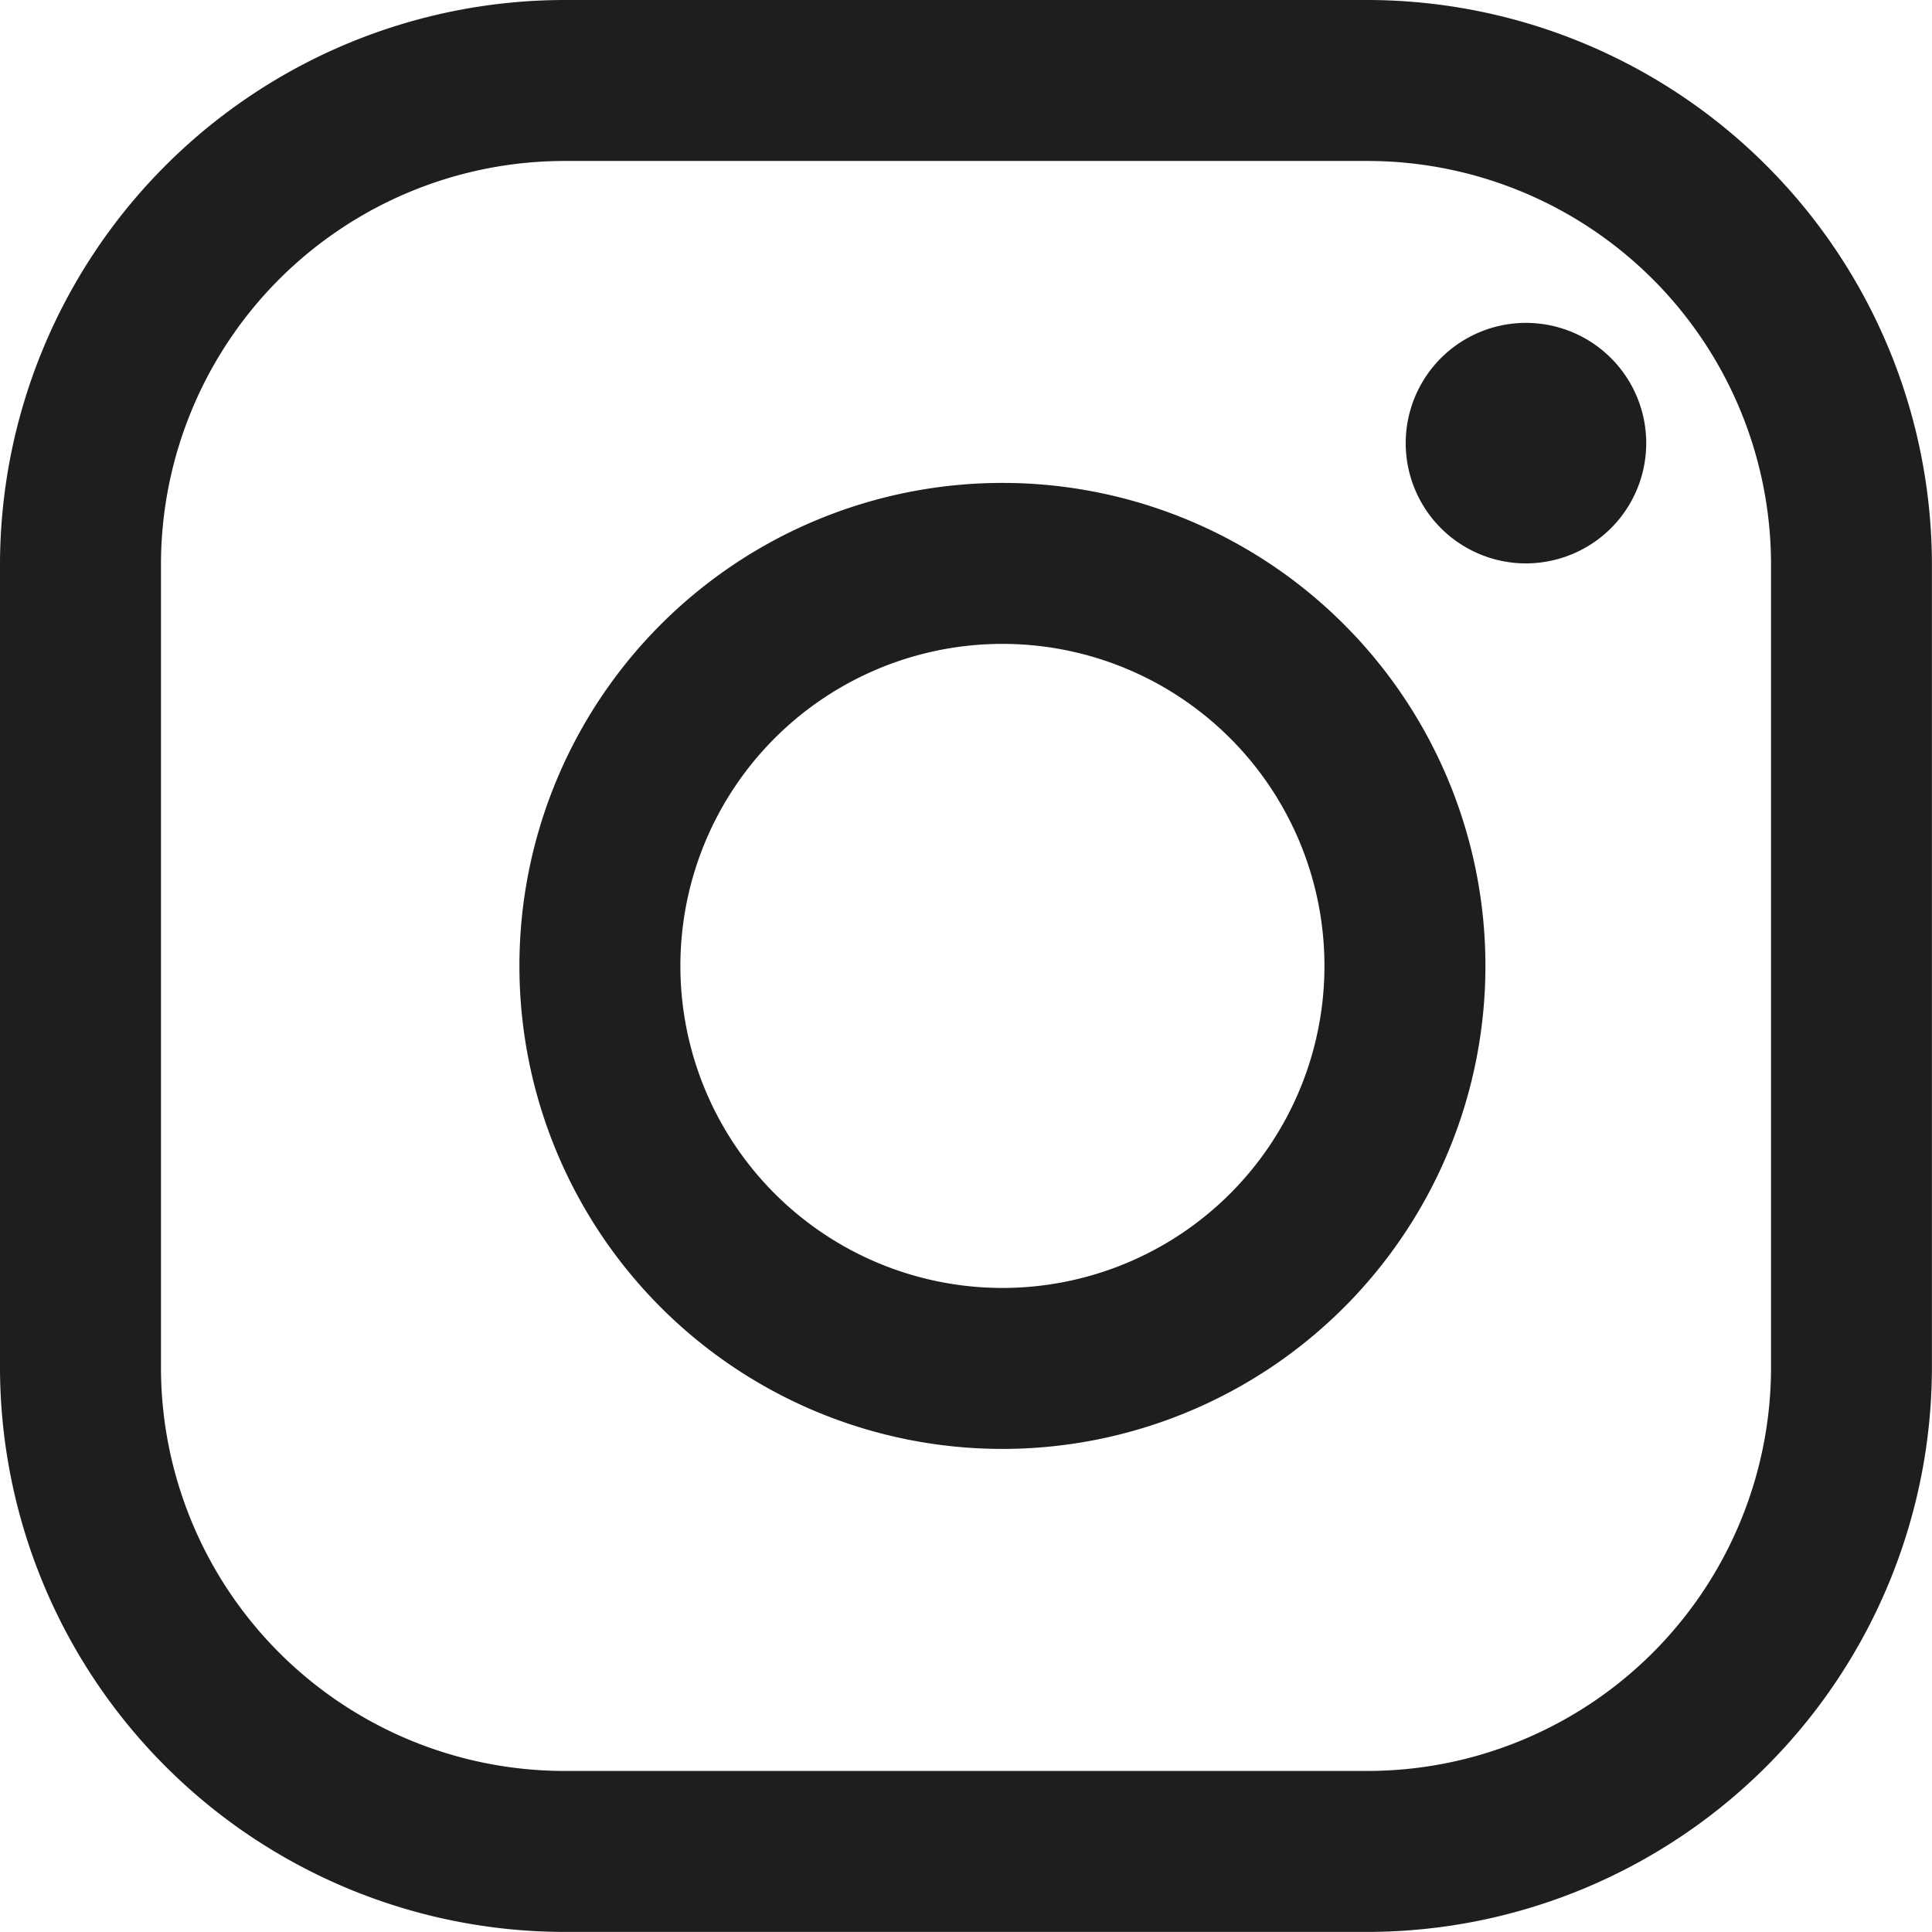
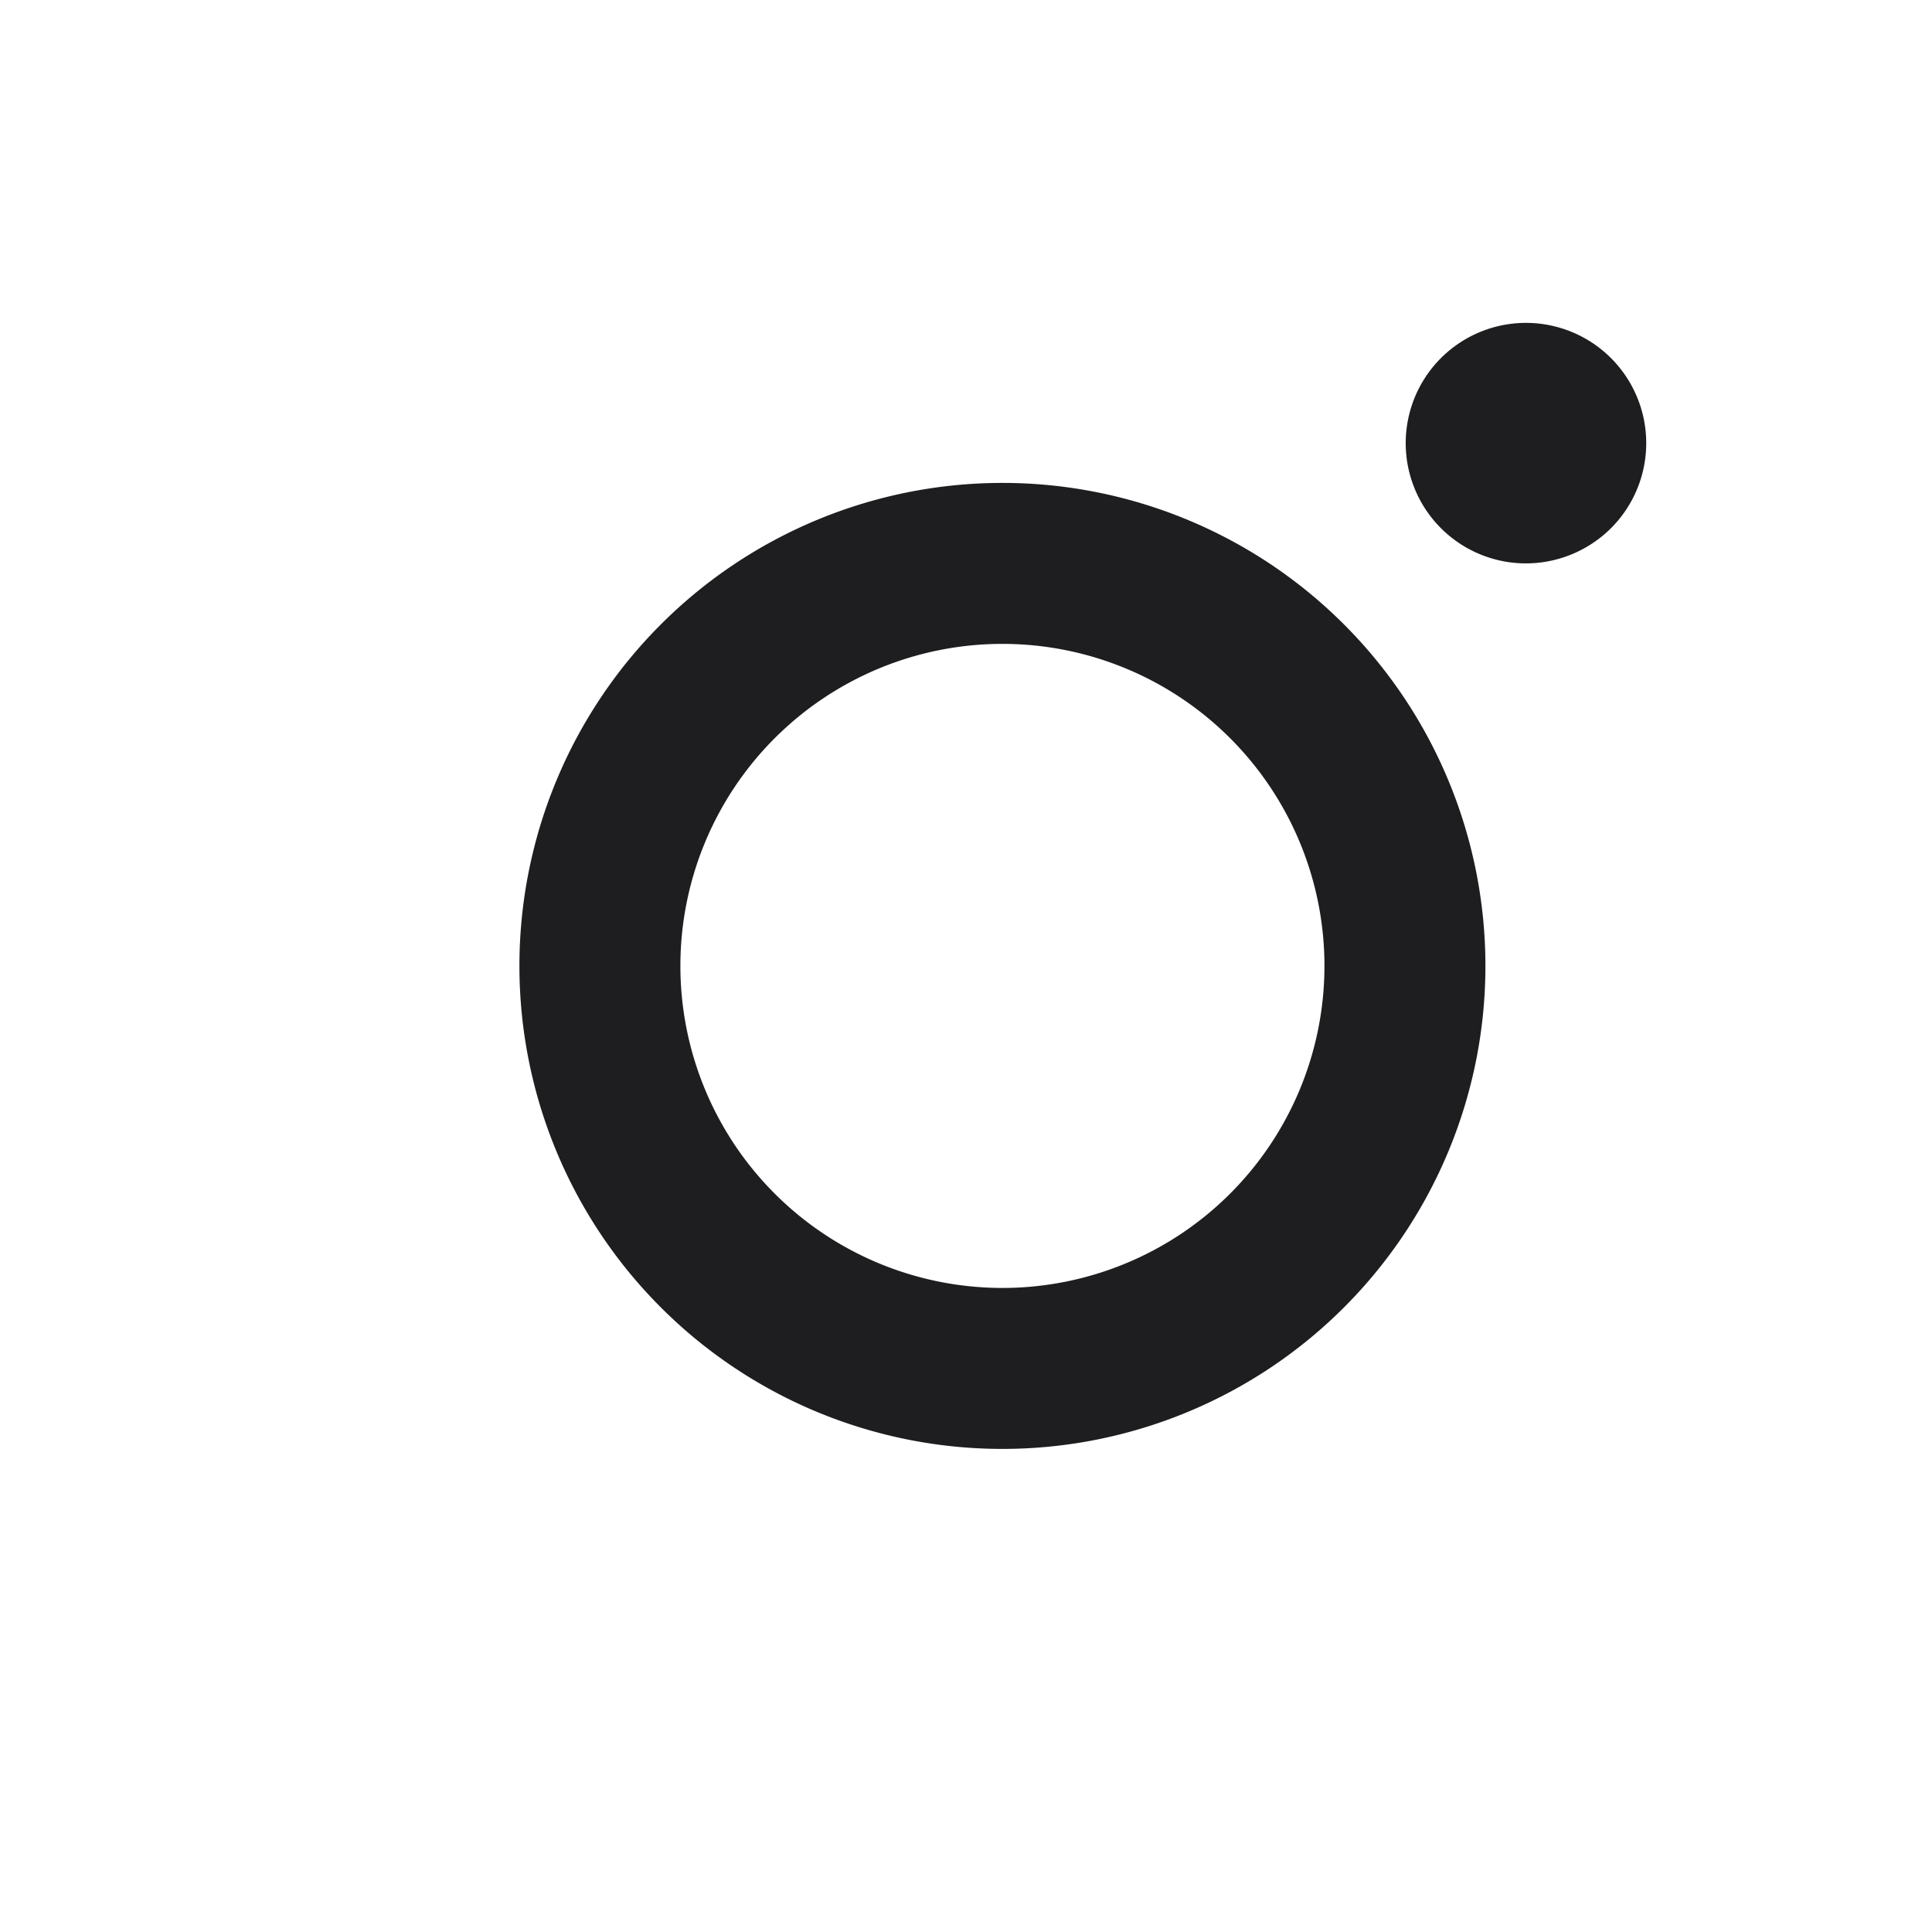
<svg xmlns="http://www.w3.org/2000/svg" id="Groupe_49" data-name="Groupe 49" width="22.492" height="22.492" viewBox="0 0 22.492 22.492">
  <path id="Tracé_724" data-name="Tracé 724" d="M155.714,109.481a1.4,1.4,0,1,1,.995-.411A1.406,1.406,0,0,1,155.714,109.481Zm-6.091.937a3.749,3.749,0,1,1-3.749,3.749,3.749,3.749,0,0,1,3.749-3.749m0-1.874a5.623,5.623,0,1,0,5.623,5.623A5.623,5.623,0,0,0,149.623,108.544Z" transform="translate(-137.953 -102.922)" fill="#1e1e20" />
-   <path id="Tracé_723" data-name="Tracé 723" d="M47.932,33.874a4.7,4.7,0,0,1,4.686,4.686v9.371a4.7,4.7,0,0,1-4.686,4.686H38.56a4.7,4.7,0,0,1-4.686-4.686V38.56a4.7,4.7,0,0,1,4.686-4.686h9.371m0-1.874H38.56A6.579,6.579,0,0,0,32,38.56v9.371a6.579,6.579,0,0,0,6.56,6.56h9.371a6.579,6.579,0,0,0,6.56-6.56V38.56A6.579,6.579,0,0,0,47.932,32Z" transform="translate(-32 -32)" fill="#1e1e20" />
</svg>